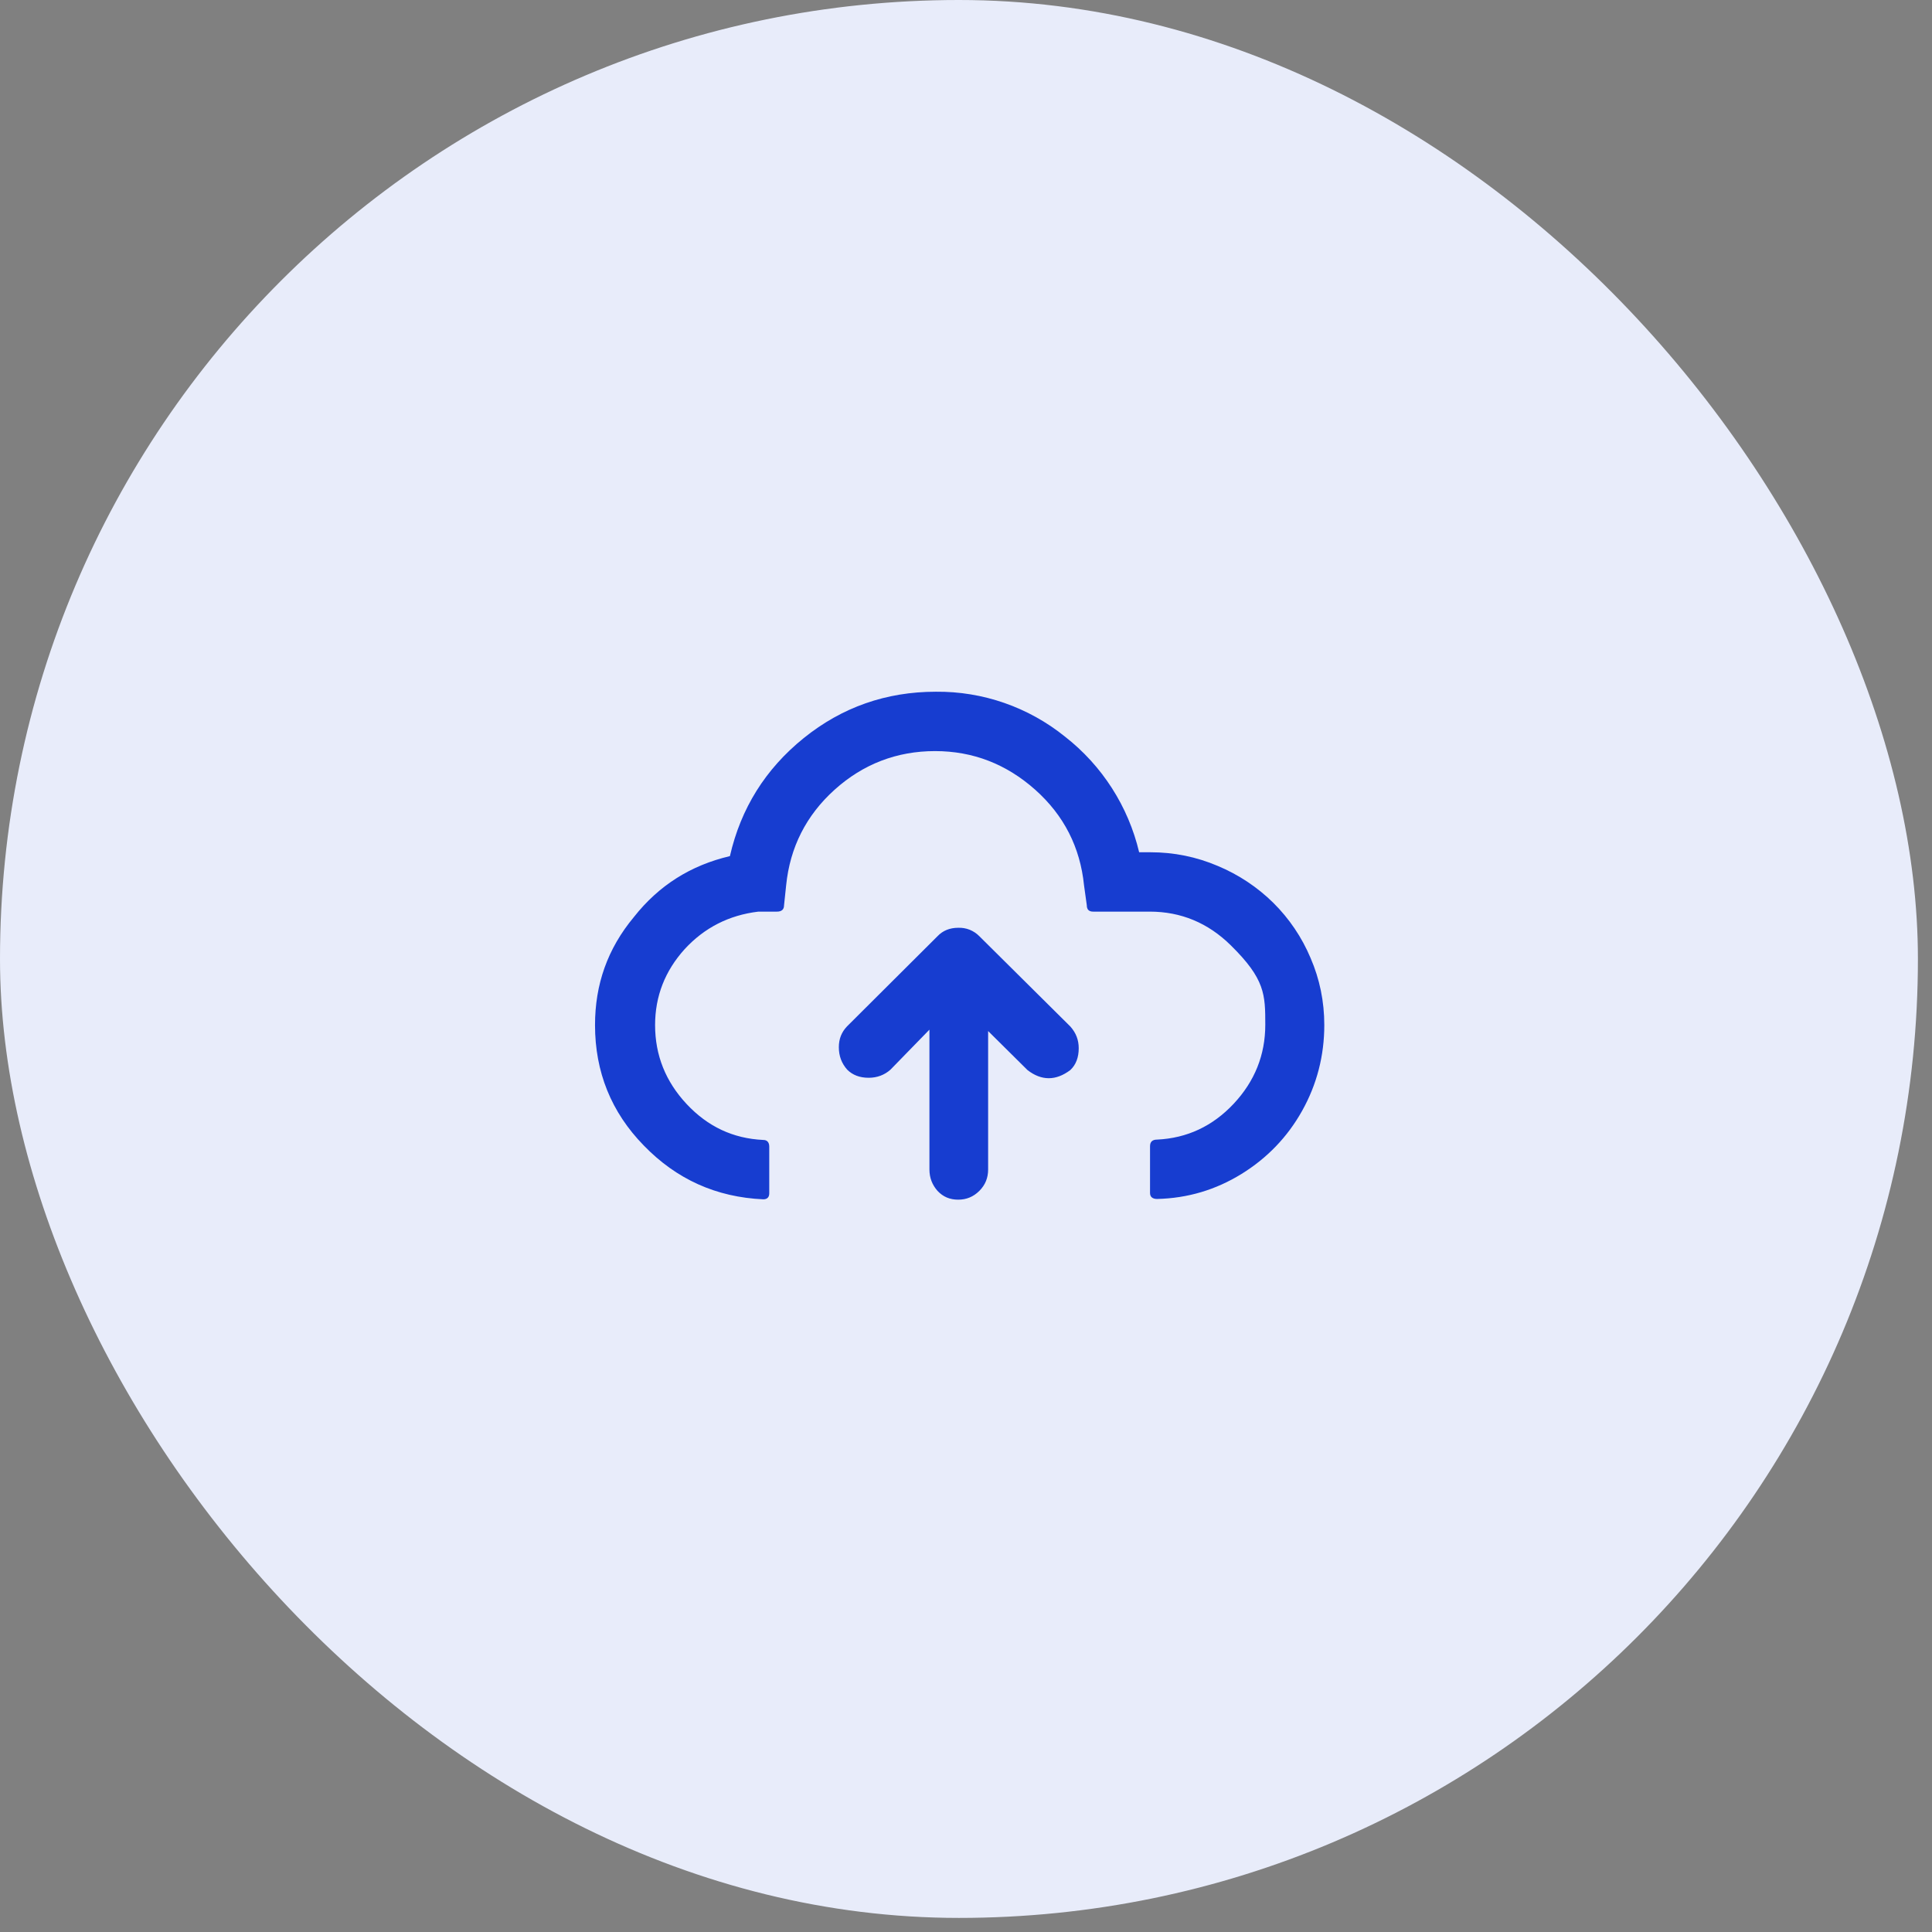
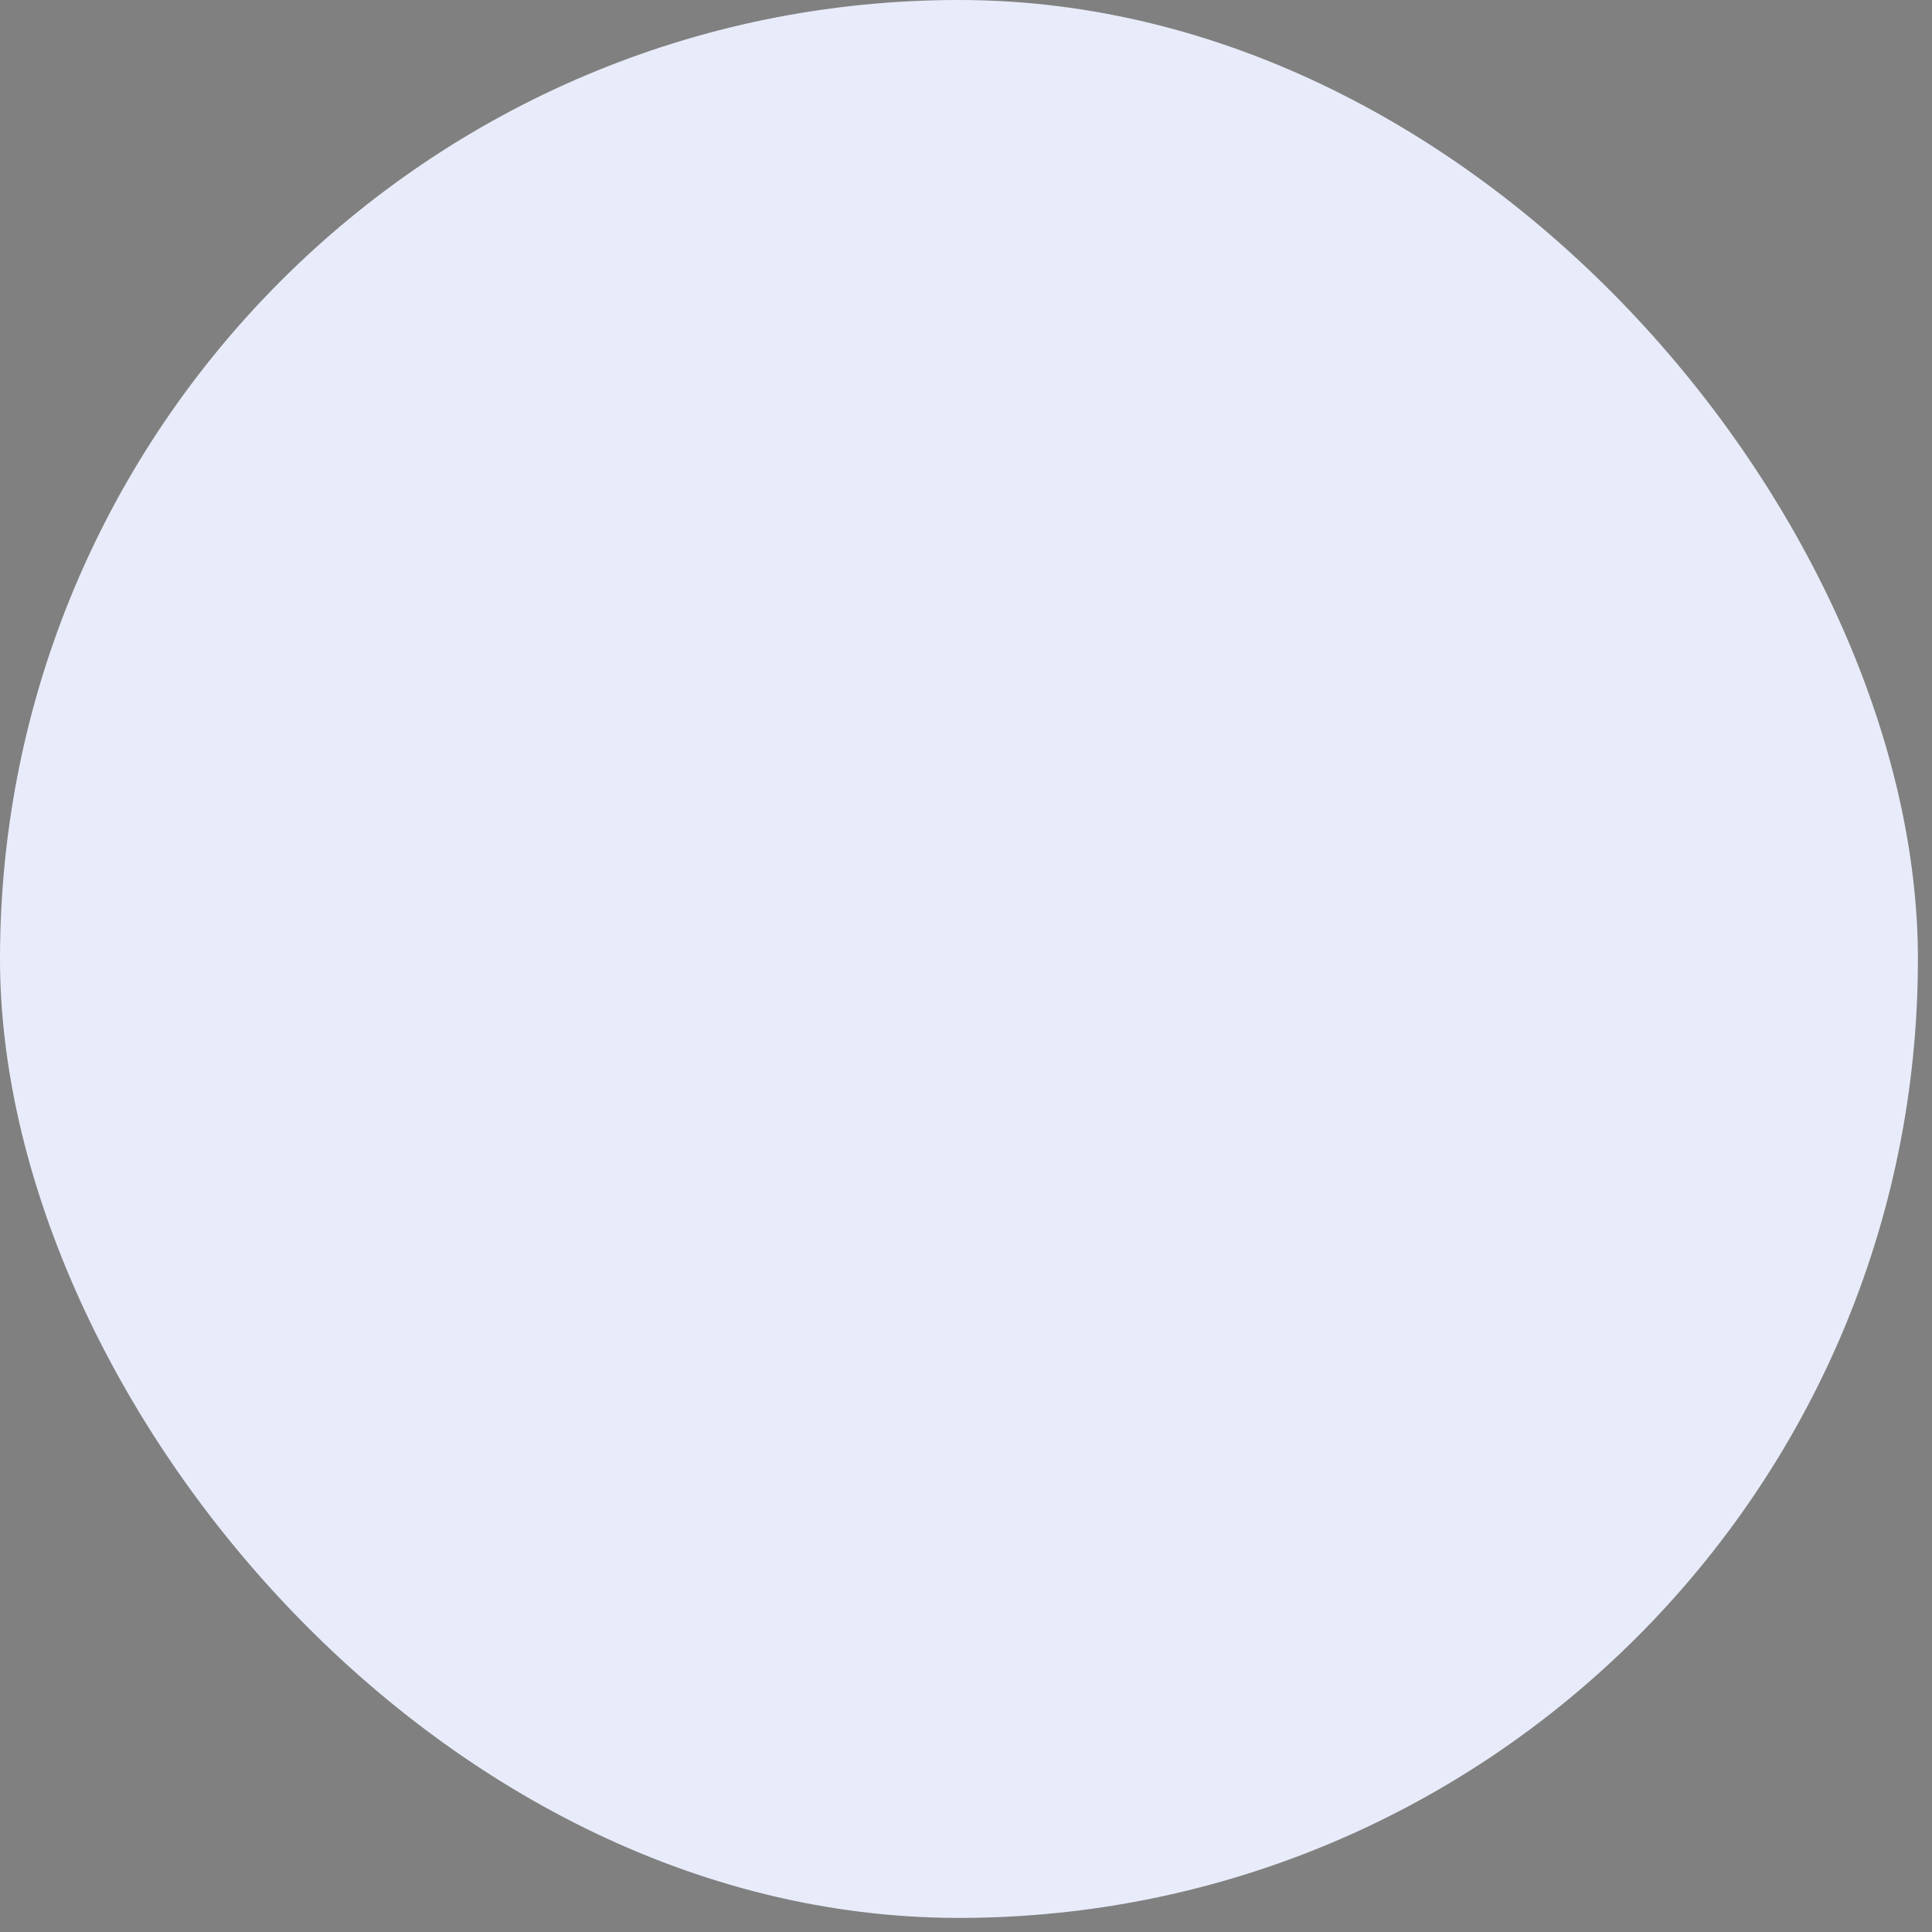
<svg xmlns="http://www.w3.org/2000/svg" width="55" height="55" viewBox="0 0 55 55" fill="none">
  <rect x="0" y="0" width="55" height="55" fill="#808080" stroke="none" />
  <rect width="54.599" height="54.599" rx="27.3" fill="#E8ECFA" />
-   <path d="M16.939 29.182C16.939 30.512 17.399 31.662 18.329 32.612C19.259 33.572 20.39 34.082 21.73 34.142C21.84 34.142 21.899 34.082 21.899 33.972V32.642C21.899 32.522 21.84 32.452 21.73 32.452C20.869 32.412 20.149 32.072 19.549 31.432C18.95 30.792 18.649 30.042 18.649 29.182C18.649 28.362 18.93 27.642 19.489 27.022C20.049 26.412 20.75 26.052 21.59 25.952H22.119C22.25 25.952 22.32 25.892 22.32 25.772L22.38 25.202C22.489 24.122 22.95 23.212 23.759 22.482C24.57 21.752 25.529 21.382 26.619 21.382C27.7 21.382 28.649 21.752 29.47 22.482C30.29 23.212 30.75 24.122 30.86 25.202L30.939 25.772C30.939 25.892 31 25.952 31.119 25.952H32.73C33.62 25.952 34.389 26.272 35.039 26.912C36.014 27.872 36.02 28.312 36.02 29.172C36.02 30.032 35.719 30.782 35.12 31.422C34.52 32.062 33.789 32.402 32.94 32.442C32.809 32.442 32.739 32.502 32.739 32.632V33.962C32.739 34.072 32.809 34.132 32.94 34.132C33.809 34.112 34.609 33.872 35.34 33.422C36.069 32.972 36.65 32.372 37.069 31.622C37.489 30.872 37.7 30.052 37.7 29.182C37.7 28.512 37.569 27.872 37.309 27.272C37.062 26.684 36.702 26.151 36.249 25.702C35.795 25.254 35.258 24.898 34.669 24.652C34.059 24.392 33.419 24.262 32.749 24.262H32.429C32.12 22.957 31.376 21.797 30.32 20.972C29.279 20.131 27.978 19.678 26.64 19.692C25.23 19.692 23.97 20.132 22.88 21.012C21.79 21.892 21.09 23.012 20.779 24.372C19.669 24.632 18.759 25.202 18.049 26.102C17.29 27.012 16.939 28.032 16.939 29.182ZM23.88 29.812C23.88 30.062 23.959 30.272 24.119 30.452C24.27 30.602 24.47 30.682 24.73 30.682C24.97 30.682 25.18 30.602 25.349 30.452L26.459 29.312V33.292C26.459 33.532 26.54 33.732 26.689 33.902C26.849 34.072 27.04 34.152 27.279 34.152C27.509 34.152 27.709 34.072 27.88 33.902C28.049 33.732 28.13 33.532 28.13 33.292V29.352L29.25 30.462C29.649 30.772 30.059 30.772 30.47 30.462C30.63 30.312 30.709 30.102 30.709 29.842C30.709 29.602 30.63 29.402 30.47 29.222L27.88 26.652C27.802 26.572 27.708 26.51 27.605 26.468C27.502 26.427 27.391 26.408 27.279 26.412C27.04 26.412 26.84 26.492 26.689 26.652L24.11 29.222C23.959 29.382 23.88 29.572 23.88 29.812Z" fill="#173DD0" />
</svg>